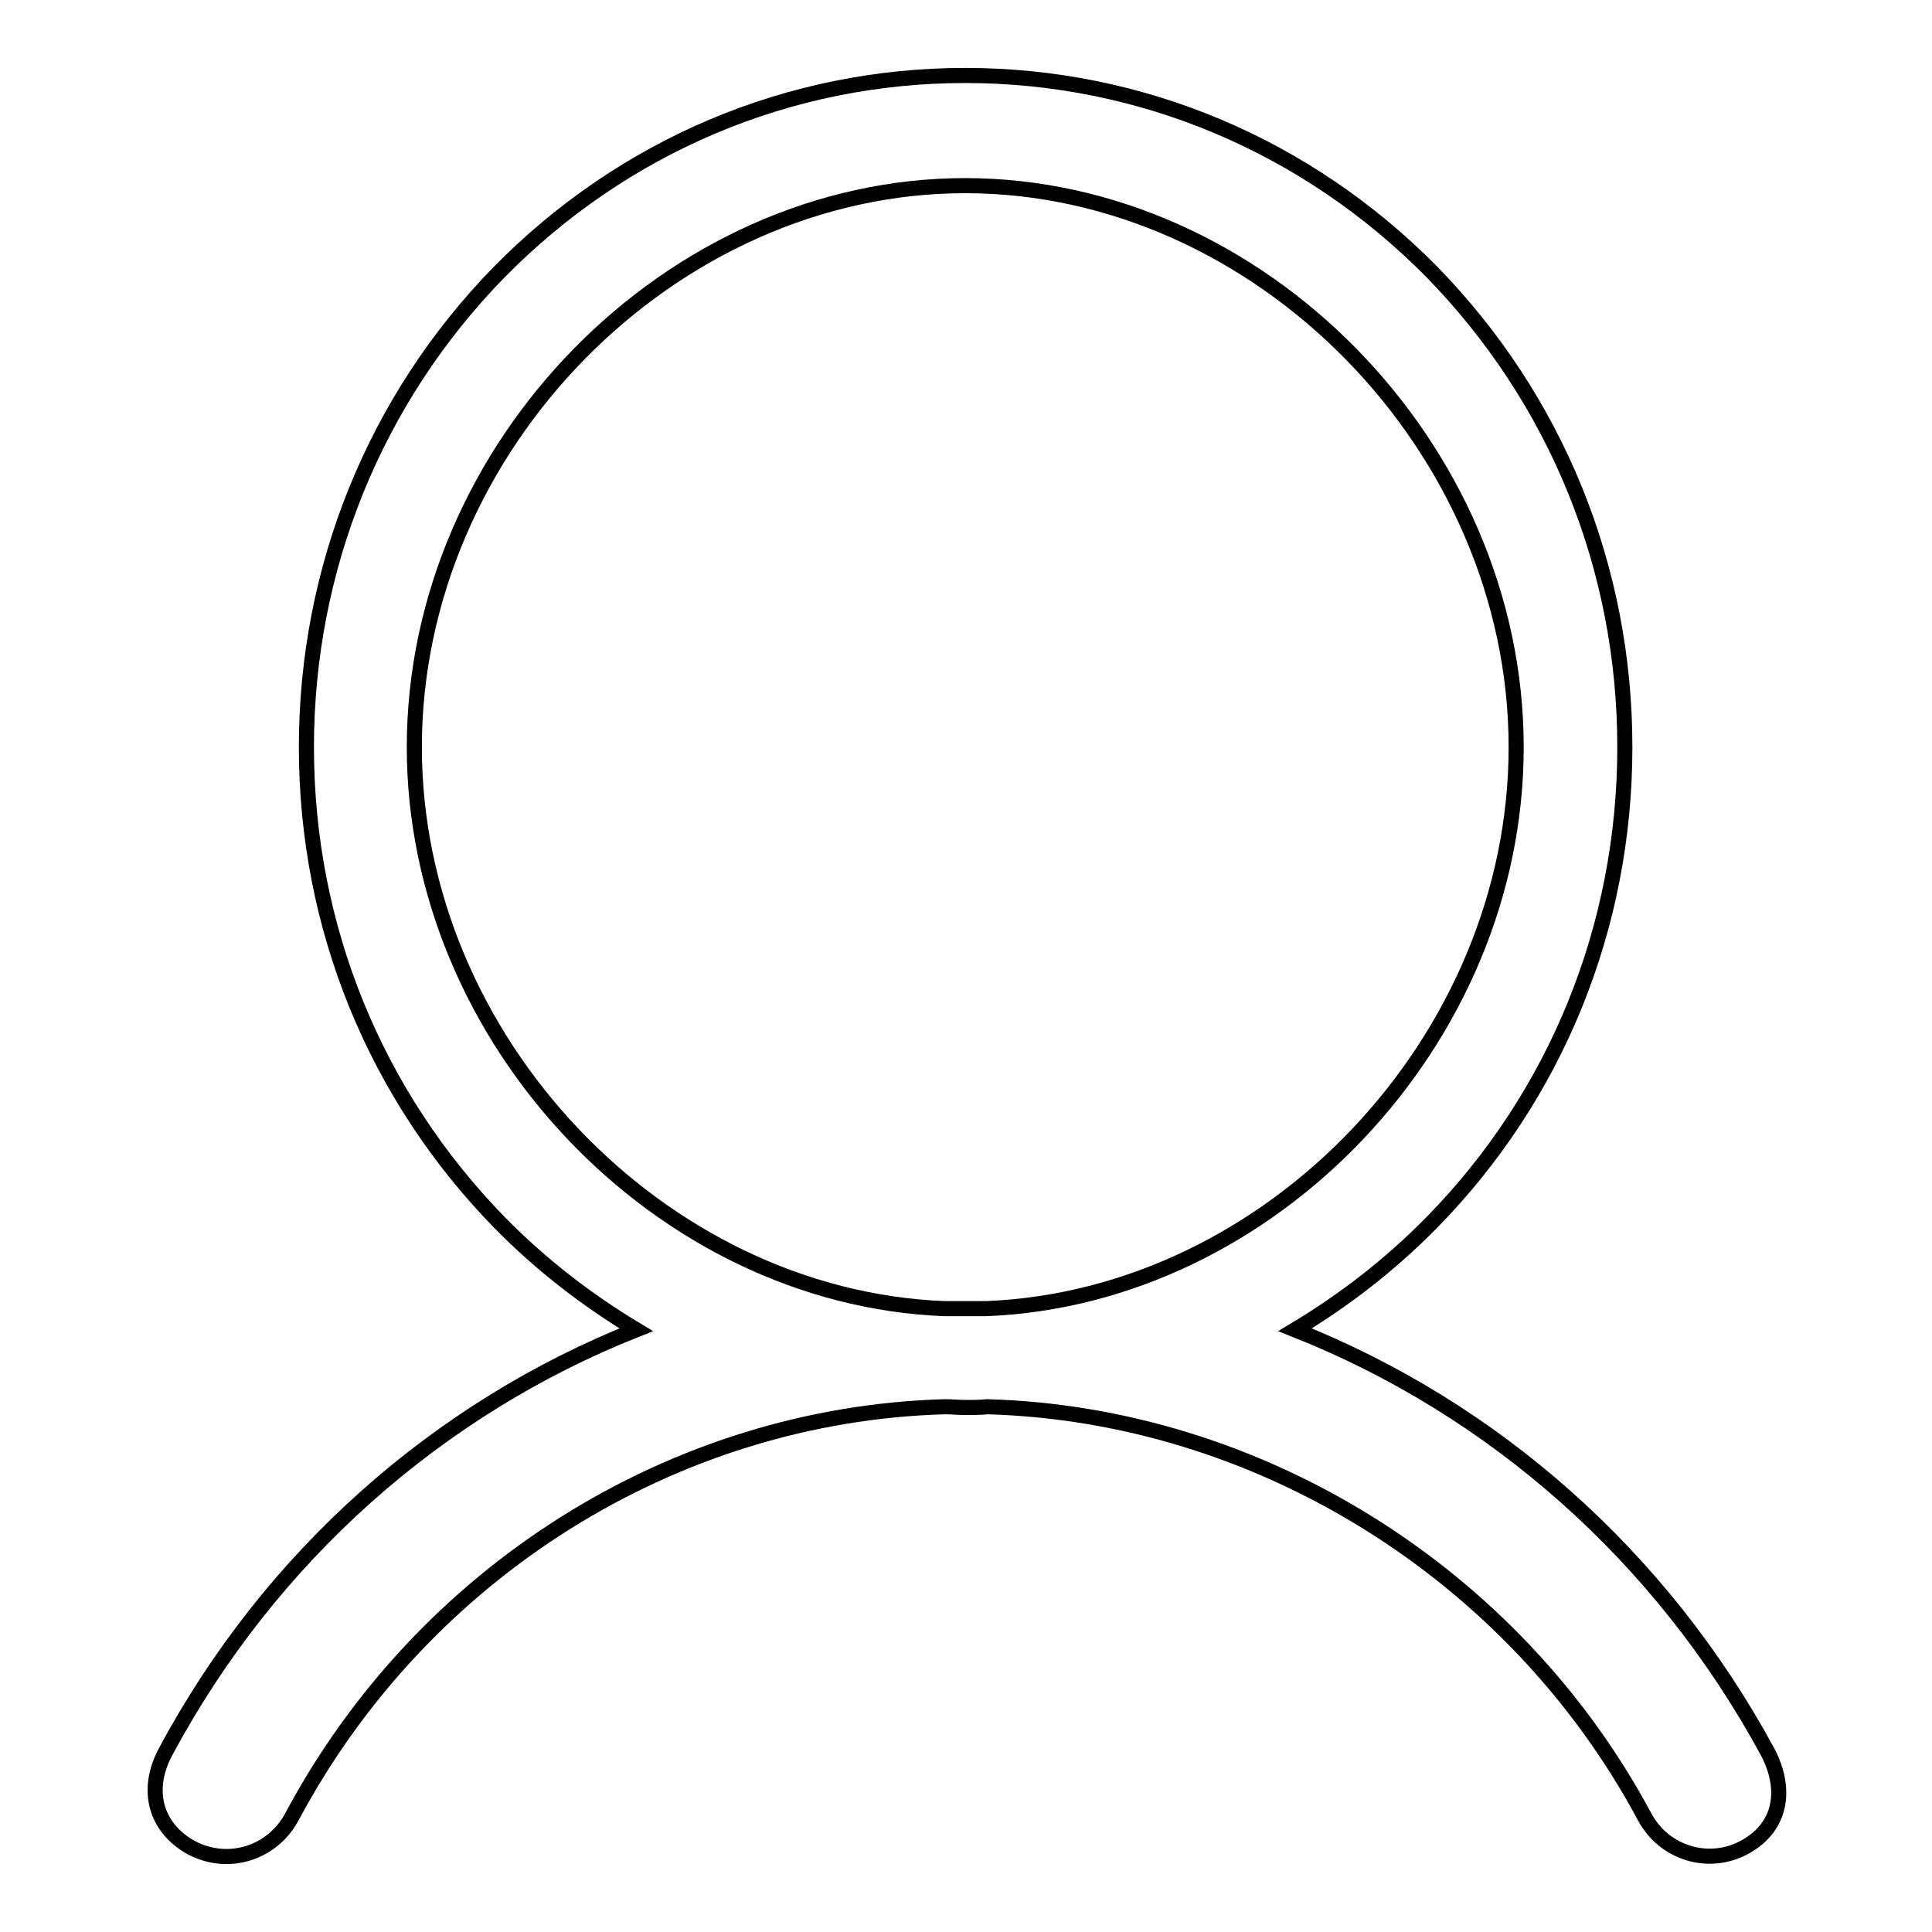
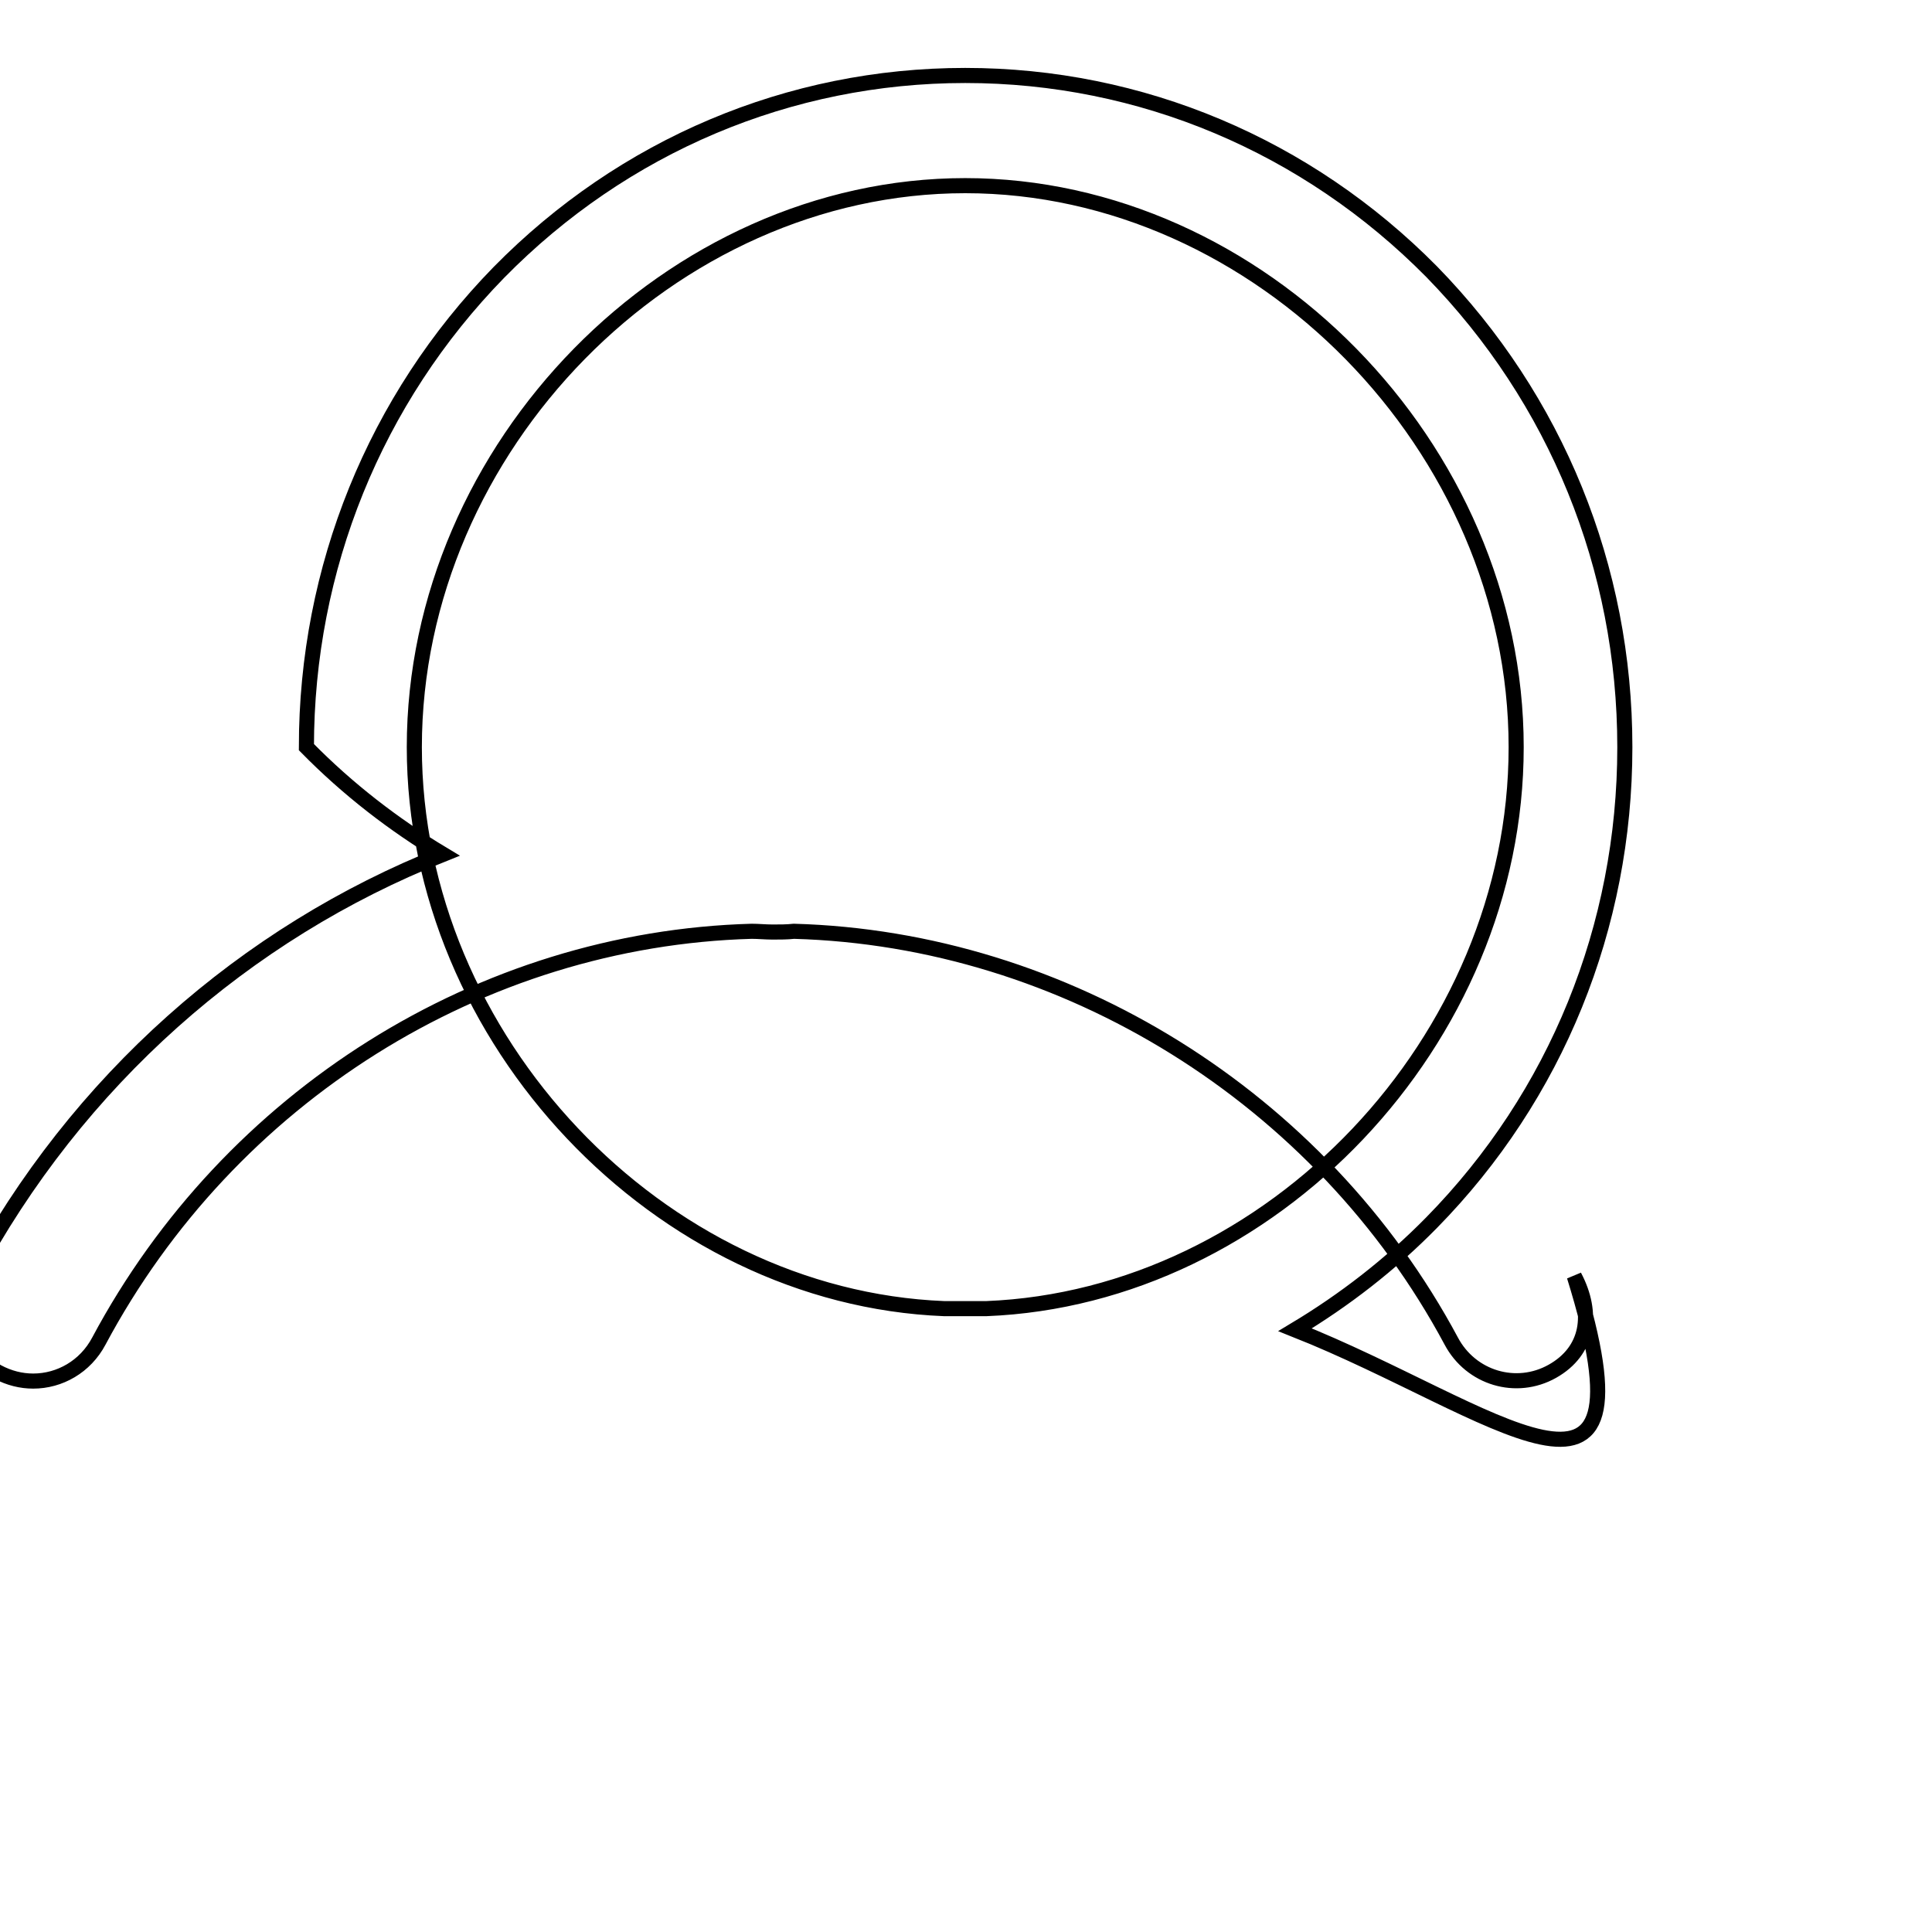
<svg xmlns="http://www.w3.org/2000/svg" version="1.1" x="0px" y="0px" viewBox="0 0 256 256" enable-background="new 0 0 256 256" xml:space="preserve">
  <g>
-     <path stroke-width="2" fill-opacity="0" stroke="#000000" d="M171.6,176.2c6.5-3.9,12.6-8.6,18.1-14.2c16.5-16.8,25.6-39.2,25.6-63c0-23.8-9.1-46.1-25.6-63 C173.2,19.3,151.2,10,127.9,10c-23.3,0-45.3,9.3-61.8,26.1C49.7,52.9,40.6,75.3,40.6,99c0,23.8,9.1,46.1,25.6,63 c5.5,5.6,11.6,10.3,18.1,14.2c-26.2,10.4-48.5,30-62.4,56c-2.6,4.9-1.4,9.9,3.4,12.6c1.5,0.8,3.1,1.2,4.7,1.2 c3.5,0,6.9-1.9,8.7-5.3c17.3-32.4,50.6-53.3,86.5-54.3c0.9,0,1.8,0.1,2.8,0.1c0.9,0,1.9,0,2.8-0.1c35.9,1,69.8,22,87.1,54.3 c2.6,4.9,8.6,6.7,13.4,4c4.8-2.7,5.5-7.7,2.9-12.6C220.1,206.1,197.8,186.6,171.6,176.2L171.6,176.2z M130.7,173.4 c-0.9,0-1.8,0-2.8,0c-0.9,0-1.8,0-2.8,0c-37.7-1.5-70.2-35.6-70.2-74.4c0-39.8,34-74.4,73-74.4c39,0,73,34.7,73,74.4 C200.9,137.9,168.4,171.9,130.7,173.4L130.7,173.4z" />
+     <path stroke-width="2" fill-opacity="0" stroke="#000000" d="M171.6,176.2c6.5-3.9,12.6-8.6,18.1-14.2c16.5-16.8,25.6-39.2,25.6-63c0-23.8-9.1-46.1-25.6-63 C173.2,19.3,151.2,10,127.9,10c-23.3,0-45.3,9.3-61.8,26.1C49.7,52.9,40.6,75.3,40.6,99c5.5,5.6,11.6,10.3,18.1,14.2c-26.2,10.4-48.5,30-62.4,56c-2.6,4.9-1.4,9.9,3.4,12.6c1.5,0.8,3.1,1.2,4.7,1.2 c3.5,0,6.9-1.9,8.7-5.3c17.3-32.4,50.6-53.3,86.5-54.3c0.9,0,1.8,0.1,2.8,0.1c0.9,0,1.9,0,2.8-0.1c35.9,1,69.8,22,87.1,54.3 c2.6,4.9,8.6,6.7,13.4,4c4.8-2.7,5.5-7.7,2.9-12.6C220.1,206.1,197.8,186.6,171.6,176.2L171.6,176.2z M130.7,173.4 c-0.9,0-1.8,0-2.8,0c-0.9,0-1.8,0-2.8,0c-37.7-1.5-70.2-35.6-70.2-74.4c0-39.8,34-74.4,73-74.4c39,0,73,34.7,73,74.4 C200.9,137.9,168.4,171.9,130.7,173.4L130.7,173.4z" />
  </g>
</svg>